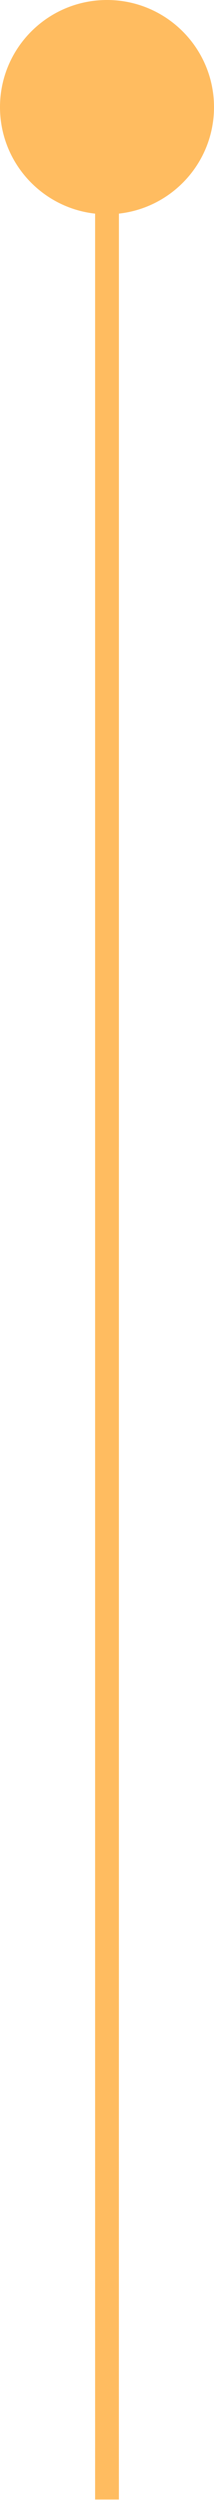
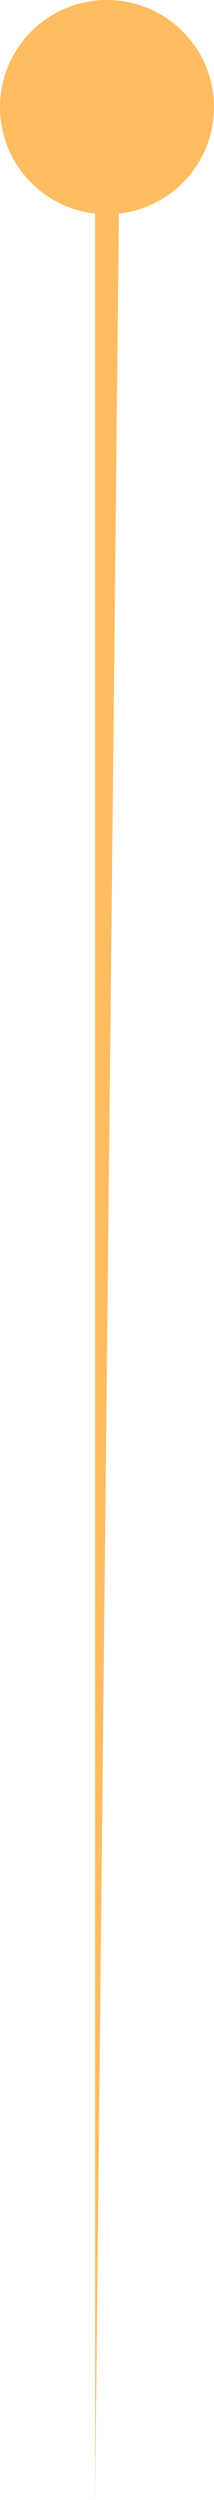
<svg xmlns="http://www.w3.org/2000/svg" width="9px" height="105px" viewBox="0 0 9 105" version="1.1">
  <title>Indicador</title>
  <g id="Page-1" stroke="none" stroke-width="1" fill="none" fill-rule="evenodd">
    <g id="Home-5DTV-Mobile" transform="translate(-150, -357)" fill="#FFBC60" fill-rule="nonzero">
      <g id="VIDEO" transform="translate(0, 50)">
        <g id="Grid" transform="translate(0, 311)">
          <g id="1" transform="translate(0, 0.5)">
-             <path id="Indicador" d="M154.5,-4.5 C156.985,-4.5 159,-2.485 159,-2.7554553e-16 C159,2.316 157.25,4.223 155.001,4.472 L155,100.48 L154,100.48 L154,4.473 C151.75,4.224 150,2.316 150,2.7554553e-16 C150,-2.485 152.015,-4.5 154.5,-4.5 Z" />
+             <path id="Indicador" d="M154.5,-4.5 C156.985,-4.5 159,-2.485 159,-2.7554553e-16 C159,2.316 157.25,4.223 155.001,4.472 L154,100.48 L154,4.473 C151.75,4.224 150,2.316 150,2.7554553e-16 C150,-2.485 152.015,-4.5 154.5,-4.5 Z" />
          </g>
        </g>
      </g>
    </g>
  </g>
</svg>